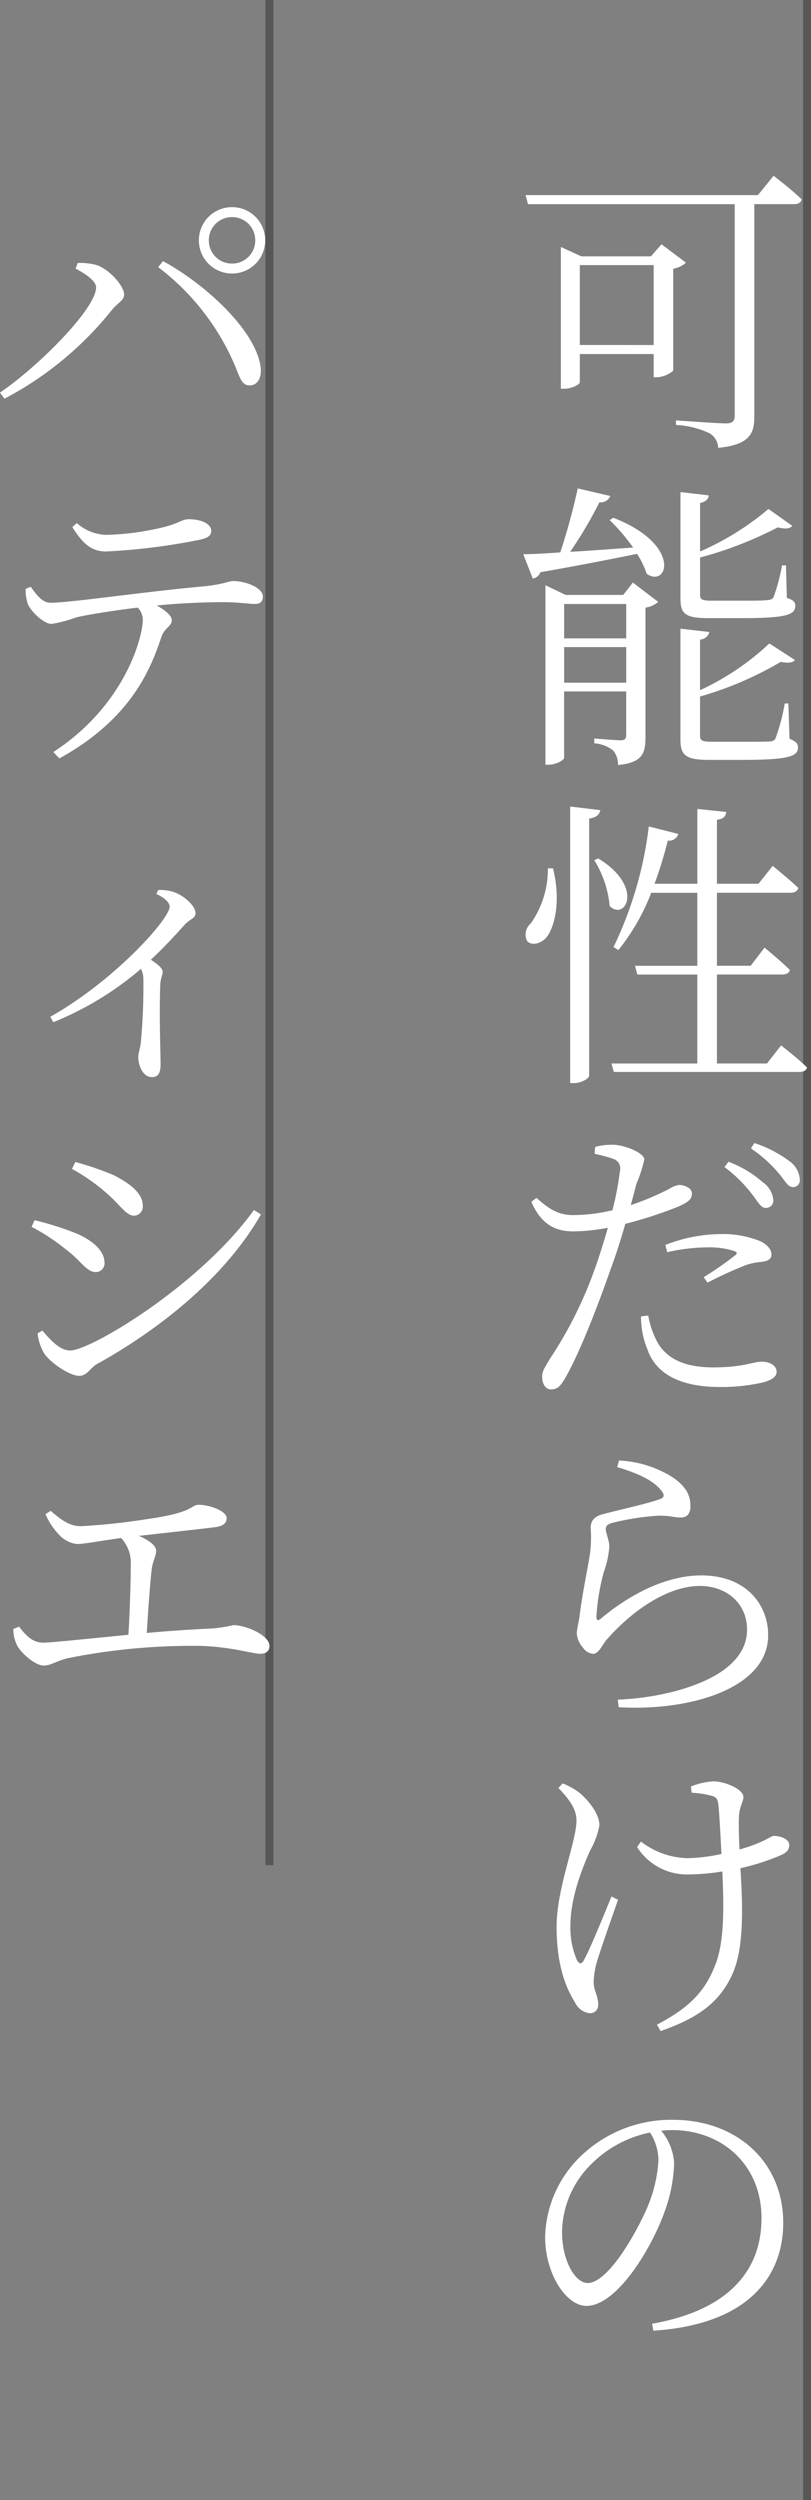
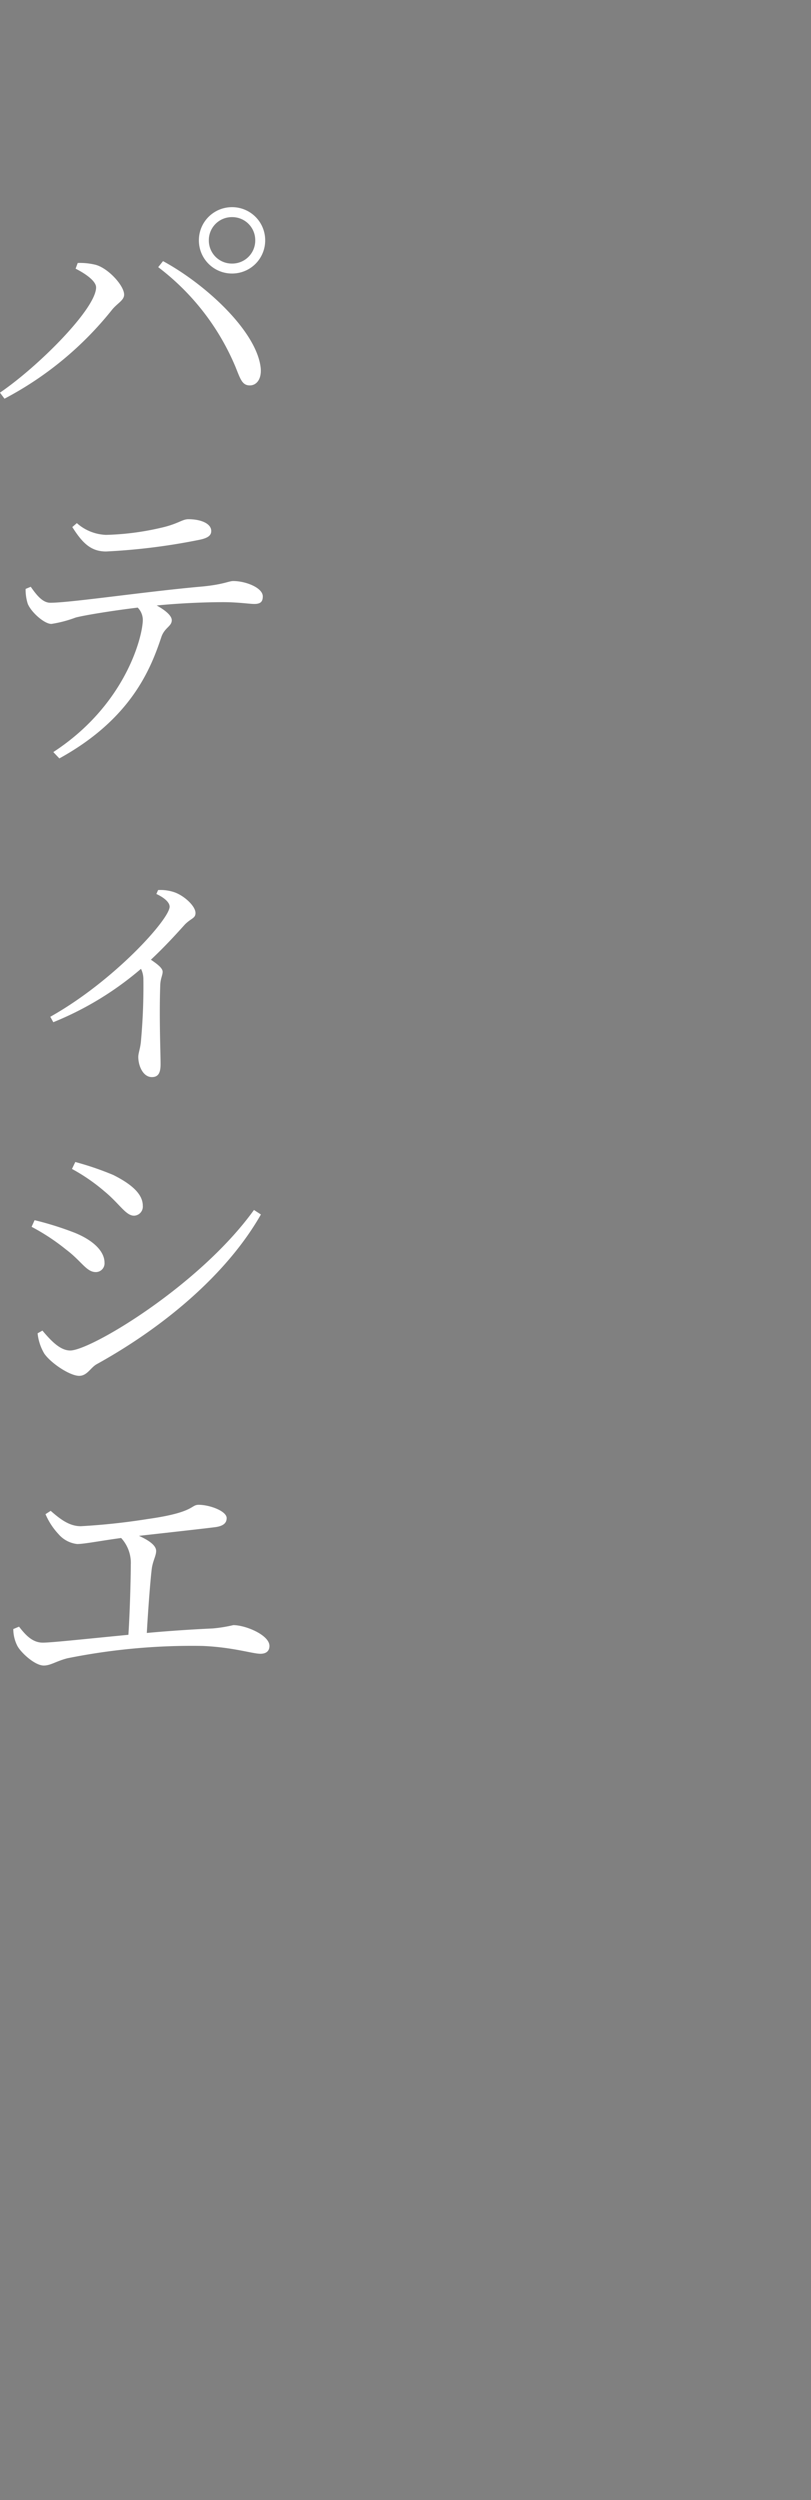
<svg xmlns="http://www.w3.org/2000/svg" width="102.268" height="315" viewBox="0 0 102.268 315">
  <rect x="0" y="0" width="102.268" height="315" fill="#808080" stroke="none" />
  <g id="グループ_14967" data-name="グループ 14967" transform="translate(0 -260.5)">
-     <line id="線_41" data-name="線 41" y2="315" transform="translate(101.768 260.5)" fill="none" stroke="#575757" stroke-width="1" />
-     <path id="パス_45817" data-name="パス 45817" d="M8.436-10.032V-20.1h9.31v10.07Zm10.3-12.692L17.4-21.2H8.626L6.042-22.382v17.86H6.46c1.026,0,1.976-.57,1.976-.8V-8.892h9.31v2.926h.342A3.4,3.4,0,0,0,20.216-6.8V-19.646a3.123,3.123,0,0,0,1.6-.76Zm12.16-6.194H1.6l.3,1.14H27.968V-1.14c0,.684-.266.988-1.1.988-1.026,0-6.308-.38-6.308-.38v.57A11.244,11.244,0,0,1,24.814,1.1a2.191,2.191,0,0,1,1.064,1.824c4.066-.38,4.56-1.9,4.56-3.914v-26.79h5.016c.532,0,.874-.19.95-.608-1.33-1.292-3.534-2.964-3.534-2.964Zm-2.28,53.3c5.776,0,6.992-.38,6.992-1.558,0-.456-.228-.722-1.064-.988l-.114-4.1h-.494a24.19,24.19,0,0,1-1.064,3.99c-.152.266-.342.342-.76.38-.456.076-1.786.076-3.382.076h-3.61c-1.406,0-1.52-.19-1.52-.8V16.744a48.061,48.061,0,0,0,9.8-3.8c.912.228,1.52.19,1.824-.19l-3-2.128A34.758,34.758,0,0,1,23.6,15.984V9.866c.684-.114,1.064-.494,1.1-.95L21.128,8.5V21.912c0,1.9.57,2.47,3.534,2.47ZM6.46,32.514V28.03h7.828v4.484ZM14.288,22.6v4.332H6.46V22.6Zm-.38-1.14H6.65L4.1,20.24V42.85h.38c1.026,0,1.976-.608,1.976-.874v-8.36h7.828V39.05c0,.532-.152.722-.722.722-.646,0-3.306-.228-3.306-.228v.608a4.334,4.334,0,0,1,2.394.912,2.83,2.83,0,0,1,.608,1.824c3.116-.3,3.458-1.52,3.458-3.534v-16.3a2.975,2.975,0,0,0,1.6-.722L15.124,19.9ZM12.2,12.032a25.043,25.043,0,0,1,2.964,3.458c-2.85.19-5.586.418-7.942.532A54.1,54.1,0,0,0,10.906,9.79a1.307,1.307,0,0,0,1.368-.8l-4.1-.95a80.263,80.263,0,0,1-2.2,8.056c-1.976.152-3.572.228-4.674.228L2.508,19.4a1.237,1.237,0,0,0,.95-.8c5.206-.912,9.2-1.71,12.2-2.318A11.566,11.566,0,0,1,16.872,18.8c2.66,1.824,4.484-3.686-4.218-7.068Zm22.534,23.1h-.456a24.574,24.574,0,0,1-1.14,4.332c-.114.3-.3.418-.722.456-.532.038-1.862.038-3.5.038H25.194c-1.444,0-1.6-.19-1.6-.8v-4.9a43.541,43.541,0,0,0,10.184-4.37c.912.19,1.52.114,1.786-.228l-3.23-2.09a32.634,32.634,0,0,1-8.74,5.89V27.08a1.244,1.244,0,0,0,1.178-.95l-3.648-.418V39.658c0,1.976.608,2.584,3.61,2.584H28.8c5.89,0,7.144-.418,7.144-1.558,0-.494-.228-.76-1.064-1.1ZM4.408,55.908a11.888,11.888,0,0,1-2.166,6.954,1.817,1.817,0,0,0-.456,2.2c.608.684,1.938.3,2.584-.646.95-1.406,1.672-4.522.684-8.512Zm2.812-7.79V82.964h.494c.874,0,1.9-.57,1.9-.95V49.638c.988-.152,1.292-.532,1.406-1.064Zm3.04,6.764A13.208,13.208,0,0,1,12.2,60.658c2.014,1.938,4.37-2.47-1.444-6ZM32.034,80.494H25.726V69.284h8.208c.532,0,.912-.19.988-.57C33.744,67.536,31.73,65.9,31.73,65.9l-1.748,2.28H25.726v-9.2H35c.532,0,.874-.19.988-.608-1.254-1.178-3.23-2.774-3.23-2.774L30.97,57.846H25.726V49.79c.874-.114,1.1-.456,1.178-.988l-3.648-.38v9.424h-5.4a50.124,50.124,0,0,0,1.672-5.434,1.216,1.216,0,0,0,1.33-.836l-3.724-.95a48.226,48.226,0,0,1-4.446,15.2l.608.38a26.854,26.854,0,0,0,4.142-7.22h5.814v9.2H15.39l.3,1.1h7.562v11.21H12.426l.3,1.064H36.138c.494,0,.874-.19.95-.57-1.216-1.178-3.268-2.774-3.268-2.774ZM26.676,93.552A16.872,16.872,0,0,1,30.1,96.9c.76.95,1.14,1.786,1.748,1.786a.918.918,0,0,0,.988-.988,3.051,3.051,0,0,0-1.33-2.242,13.963,13.963,0,0,0-4.332-2.584Zm-7.22,10.716a23.3,23.3,0,0,1,5.092-.608,10.324,10.324,0,0,1,3.344.456c.342.114.456.3.152.532a44.311,44.311,0,0,1-3.99,2.774l.494.684A46.2,46.2,0,0,1,28.8,106.13a7.119,7.119,0,0,1,2.242-.608c.912-.076,1.558-.266,1.558-.95,0-.646-.494-1.216-1.368-1.672a12.631,12.631,0,0,0-5.13-.912,19.4,19.4,0,0,0-6.878,1.368ZM10.3,91.88a17.106,17.106,0,0,1,2.394.646,1.257,1.257,0,0,1,.8,1.52,37.345,37.345,0,0,1-.95,4.94,21.69,21.69,0,0,1-4.94.608c-1.862,0-3-.722-4.636-2.166l-.646.494c1.254,2.888,3.078,3.724,5.282,3.724a24.016,24.016,0,0,0,4.37-.456c-.456,1.6-.95,3.192-1.444,4.6A51.686,51.686,0,0,1,4.6,117.8c-.57,1.026-.912,1.368-.912,2.2,0,.874.456,1.558,1.1,1.558.76,0,1.14-.342,1.672-1.216,1.634-2.66,4.066-8.778,5.852-13.908.684-1.824,1.33-3.876,1.862-5.738a53.762,53.762,0,0,0,6.574-2.128c1.406-.608,1.824-.988,1.824-1.71,0-.684-.988-1.064-1.634-1.064a3.519,3.519,0,0,0-1.292.532,34.972,34.972,0,0,1-4.788,2.014c.3-1.064.532-2.014.722-2.7a17.438,17.438,0,0,0,.988-3.04c-.038-.874-2.432-1.786-3.8-1.862a8.124,8.124,0,0,0-2.394.266Zm5.852,20.482a10.824,10.824,0,0,0,.836,4.218c1.178,3.344,4.674,4.674,9.082,4.674a23.539,23.539,0,0,0,5.092-.494c1.1-.228,2.09-.646,2.09-1.406,0-.874-.988-1.292-1.862-1.292-1.1,0-2.318.722-6.118.722-3.268,0-5.586-.874-6.916-2.926a10.9,10.9,0,0,1-1.292-3.61ZM30.02,91.2a16.8,16.8,0,0,1,3.42,3.04c.836.95,1.216,1.824,1.824,1.824a.85.85,0,0,0,.912-.95,3.062,3.062,0,0,0-1.368-2.356,15.269,15.269,0,0,0-4.37-2.242ZM18.582,134.16c.608.646.532,1.026-.038,1.216-1.52.57-5.206,1.368-7.182,1.9-1.216.3-1.558.95-1.558,1.748a15.814,15.814,0,0,1-.114,3.42c-.3,1.862-.988,5.168-1.254,7.448-.114.95-.38,1.824-.38,2.432a2.96,2.96,0,0,0,.76,1.748,1.754,1.754,0,0,0,1.292.8c.722,0,1.178-1.178,1.748-1.824,2.964-3.382,7.486-6.726,11.742-6.726,3.268,0,5.928,2.128,5.928,5.51,0,2.774-2.052,5.852-9.082,7.752a34.323,34.323,0,0,1-7.22,1.064l.114.95c8.7.532,18.848-2.242,18.848-9.082,0-3.8-2.736-7.524-8.436-7.524-3.952,0-8.474,1.938-12.692,5.472-.3.266-.532.19-.532-.228a27.216,27.216,0,0,1,.912-5.586,12.838,12.838,0,0,0,.722-3.268c0-.76-.456-1.786-.456-2.2,0-.38.19-.646.8-.8a32.3,32.3,0,0,1,5.738-.912c1.672-.038,1.938.228,2.926.228.8,0,1.216-.494,1.216-1.444,0-1.33-.532-2.432-2.166-3.572a13.864,13.864,0,0,0-6.84-2.166l-.228.836C15.5,132.032,17.594,132.944,18.582,134.16Zm-6.156,51.286c-1.064,2.622-2.812,6.878-3.458,7.98-.3.608-.608.57-.912,0a10.139,10.139,0,0,1-.8-4.408c0-3.306,1.406-6.992,2.508-9.424a9.553,9.553,0,0,0,1.14-3.116c0-1.672-1.786-3.534-2.622-4.18a8.858,8.858,0,0,0-2.014-1.1l-.532.57c1.444,1.52,2.28,2.7,2.28,4.1,0,2.622-2.508,8.55-2.508,13.376,0,5.016,1.254,7.866,2.318,9.538a2.331,2.331,0,0,0,1.824,1.368,1,1,0,0,0,1.1-1.026c0-1.292-.57-1.748-.57-2.888a10.465,10.465,0,0,1,.418-2.584c.38-1.292,1.748-5.206,2.66-7.79Zm10.108-13.072a11.622,11.622,0,0,1,2.508.38c.57.152.8.38.874,1.216.114,1.064.266,3.838.38,6.118a21.713,21.713,0,0,1-4.256.532,9.958,9.958,0,0,1-5.89-2.09l-.494.684a7.446,7.446,0,0,0,6.308,3.458,28.447,28.447,0,0,0,4.446-.38c.152,3.762.38,8.892-.988,12.008-1.444,3.648-3.838,5.472-7.258,7.3l.456.8c4.028-1.406,7.22-3.192,8.968-6.992,1.71-3.5,1.33-9.538,1.1-13.528a28.794,28.794,0,0,0,5.092-1.634c.76-.342,1.064-.684,1.064-1.292,0-.76-1.14-1.14-1.938-1.14-.3,0-.684.38-2.166.988a20.535,20.535,0,0,1-2.166.722c-.076-1.558-.114-3.078-.076-3.952,0-1.368.57-2.052.57-2.66,0-.988-2.356-1.976-3.8-1.976a9.3,9.3,0,0,0-2.812.646Zm-4.18,46.308a17.887,17.887,0,0,1-1.368,5.852c-1.558,3.61-5.054,9.614-7.562,9.614-1.558,0-3.23-2.774-3.23-6.422a12.228,12.228,0,0,1,3.914-8.778,14.455,14.455,0,0,1,7.182-3.762A6.632,6.632,0,0,1,18.354,218.682Zm-.646,21.47c12.426-.8,16.378-7.258,16.378-13.566,0-7.866-6.042-13-13.87-13a16.429,16.429,0,0,0-11.1,4.066,14.6,14.6,0,0,0-5.054,10.678c0,4.674,2.66,8.7,5.206,8.7,3.876,0,8.284-7.372,9.88-11.932a19.048,19.048,0,0,0,1.178-6.118,7.091,7.091,0,0,0-1.634-4.028c.456-.038.912-.076,1.368-.076,6.27,0,11.286,4.332,11.286,11.1,0,6.878-4.484,11.666-13.794,13.3Z" transform="translate(64.68 314)" fill="#fff" />
-     <line id="線_42" data-name="線 42" y2="235" transform="translate(33.972 260.5)" fill="none" stroke="#575757" stroke-width="1" />
    <path id="パス_45818" data-name="パス 45818" d="M30.742-19.038a4.168,4.168,0,0,0,4.18-4.18,4.168,4.168,0,0,0-4.18-4.18,4.168,4.168,0,0,0-4.18,4.18A4.168,4.168,0,0,0,30.742-19.038Zm0-7.106a2.9,2.9,0,0,1,2.926,2.926,2.9,2.9,0,0,1-2.926,2.926,2.9,2.9,0,0,1-2.926-2.926A2.9,2.9,0,0,1,30.742-26.144ZM13.6-17.29c0,2.66-7.22,9.918-12.122,13.262l.57.76a42.733,42.733,0,0,0,13.566-11.21c.684-.836,1.52-1.178,1.52-1.9,0-1.14-2.014-3.344-3.61-3.762a8.289,8.289,0,0,0-2.242-.228l-.266.722C12.008-19.152,13.6-18.164,13.6-17.29ZM34.352-7.182C33.82-11.78,27.436-17.67,22.04-20.6l-.608.76A30.575,30.575,0,0,1,31.2-7.22c.608,1.52.836,2.28,1.786,2.28C33.858-4.94,34.5-5.776,34.352-7.182ZM10.6,12.906c1.254,1.976,2.318,3.078,4.256,3.078A78.408,78.408,0,0,0,26.486,14.54c1.216-.228,1.634-.57,1.634-1.14,0-.912-1.254-1.482-2.888-1.482-.8,0-1.292.608-3.534,1.1a33.931,33.931,0,0,1-6.84.874,5.85,5.85,0,0,1-3.686-1.482ZM4.712,20.7a5.874,5.874,0,0,0,.266,1.862c.418,1.064,2.128,2.584,3,2.546a15.107,15.107,0,0,0,3.04-.8c1.14-.3,4.674-.874,7.828-1.254a2.232,2.232,0,0,1,.646,1.52c0,2.052-2.128,10.716-11.286,16.682l.76.8C18.088,37.036,20.52,30.69,21.85,26.7c.418-1.14,1.292-1.292,1.292-2.052,0-.608-.874-1.292-1.9-1.862,3.5-.342,6.688-.418,8.4-.418,1.862,0,3.306.228,3.914.228.836,0,1.064-.342,1.064-.95,0-1.1-2.166-1.938-3.724-1.938-.57,0-1.178.418-3.838.684C20.064,21,10.412,22.444,7.828,22.444c-.988,0-1.748-.988-2.47-2.014ZM21.2,59.138c.836.38,1.672.988,1.672,1.6,0,1.558-6.992,9.348-15.048,13.87l.38.684a39.974,39.974,0,0,0,11.058-6.726,3.018,3.018,0,0,1,.3,1.216,75.679,75.679,0,0,1-.3,7.828c-.076.988-.342,1.558-.342,2.052,0,1.14.608,2.546,1.71,2.546.76,0,1.1-.456,1.1-1.6,0-1.634-.19-5.928-.038-10.07.038-.76.3-1.178.3-1.6,0-.456-.646-.95-1.482-1.52,1.824-1.71,3.23-3.268,4.294-4.446.8-.8,1.33-.76,1.33-1.444,0-.874-1.444-2.2-2.7-2.622a5.46,5.46,0,0,0-2.014-.266Zm-6.65,37.378c2.014,1.634,2.774,3.154,3.838,3.154a1.143,1.143,0,0,0,1.1-1.254c0-1.33-1.14-2.584-3.724-3.876a37.672,37.672,0,0,0-4.788-1.634l-.418.874A23.493,23.493,0,0,1,14.554,96.516Zm-4.218,20.14c-1.292,0-2.47-1.292-3.5-2.508l-.608.342a6.272,6.272,0,0,0,.836,2.546c.836,1.216,3.23,2.812,4.408,2.812.988,0,1.406-.988,2.166-1.444,8.4-4.636,16.416-11.286,20.748-18.886l-.874-.57C26.676,108.448,12.92,116.656,10.336,116.656ZM9.8,103.926c1.976,1.482,2.584,2.85,3.762,2.85a1.1,1.1,0,0,0,1.1-1.178c0-1.444-1.406-2.812-3.724-3.762a39.892,39.892,0,0,0-5.092-1.6l-.38.836A26.618,26.618,0,0,1,9.8,103.926ZM7.22,137.276a8.681,8.681,0,0,0,1.634,2.508,3.634,3.634,0,0,0,2.356,1.254c.912,0,3-.418,5.548-.76a4.627,4.627,0,0,1,1.216,3.382c0,1.71-.114,6-.3,8.816-5.13.494-9.69.988-10.792.988-1.33,0-2.2-.988-3-2.014l-.722.3a4.68,4.68,0,0,0,.494,2.09c.418.836,2.2,2.508,3.344,2.508.874,0,1.52-.532,2.964-.912a79.317,79.317,0,0,1,17.024-1.558c3.838.152,6.346.988,7.334.988.722,0,1.14-.342,1.14-.988,0-1.368-3-2.622-4.56-2.622a17.932,17.932,0,0,1-2.584.418c-2.47.114-5.4.3-8.322.57.152-2.7.418-6.308.608-7.942.114-1.1.57-1.748.57-2.394,0-.722-.988-1.368-2.166-1.9,3.382-.38,8.208-.912,9.652-1.1,1.064-.152,1.406-.57,1.406-1.14,0-.874-2.128-1.672-3.534-1.672-1.026,0-.456.95-6.384,1.786a82.533,82.533,0,0,1-8.474.912c-1.444,0-2.584-.874-3.8-1.938Z" transform="translate(-1.482 314)" fill="#fff" />
  </g>
</svg>